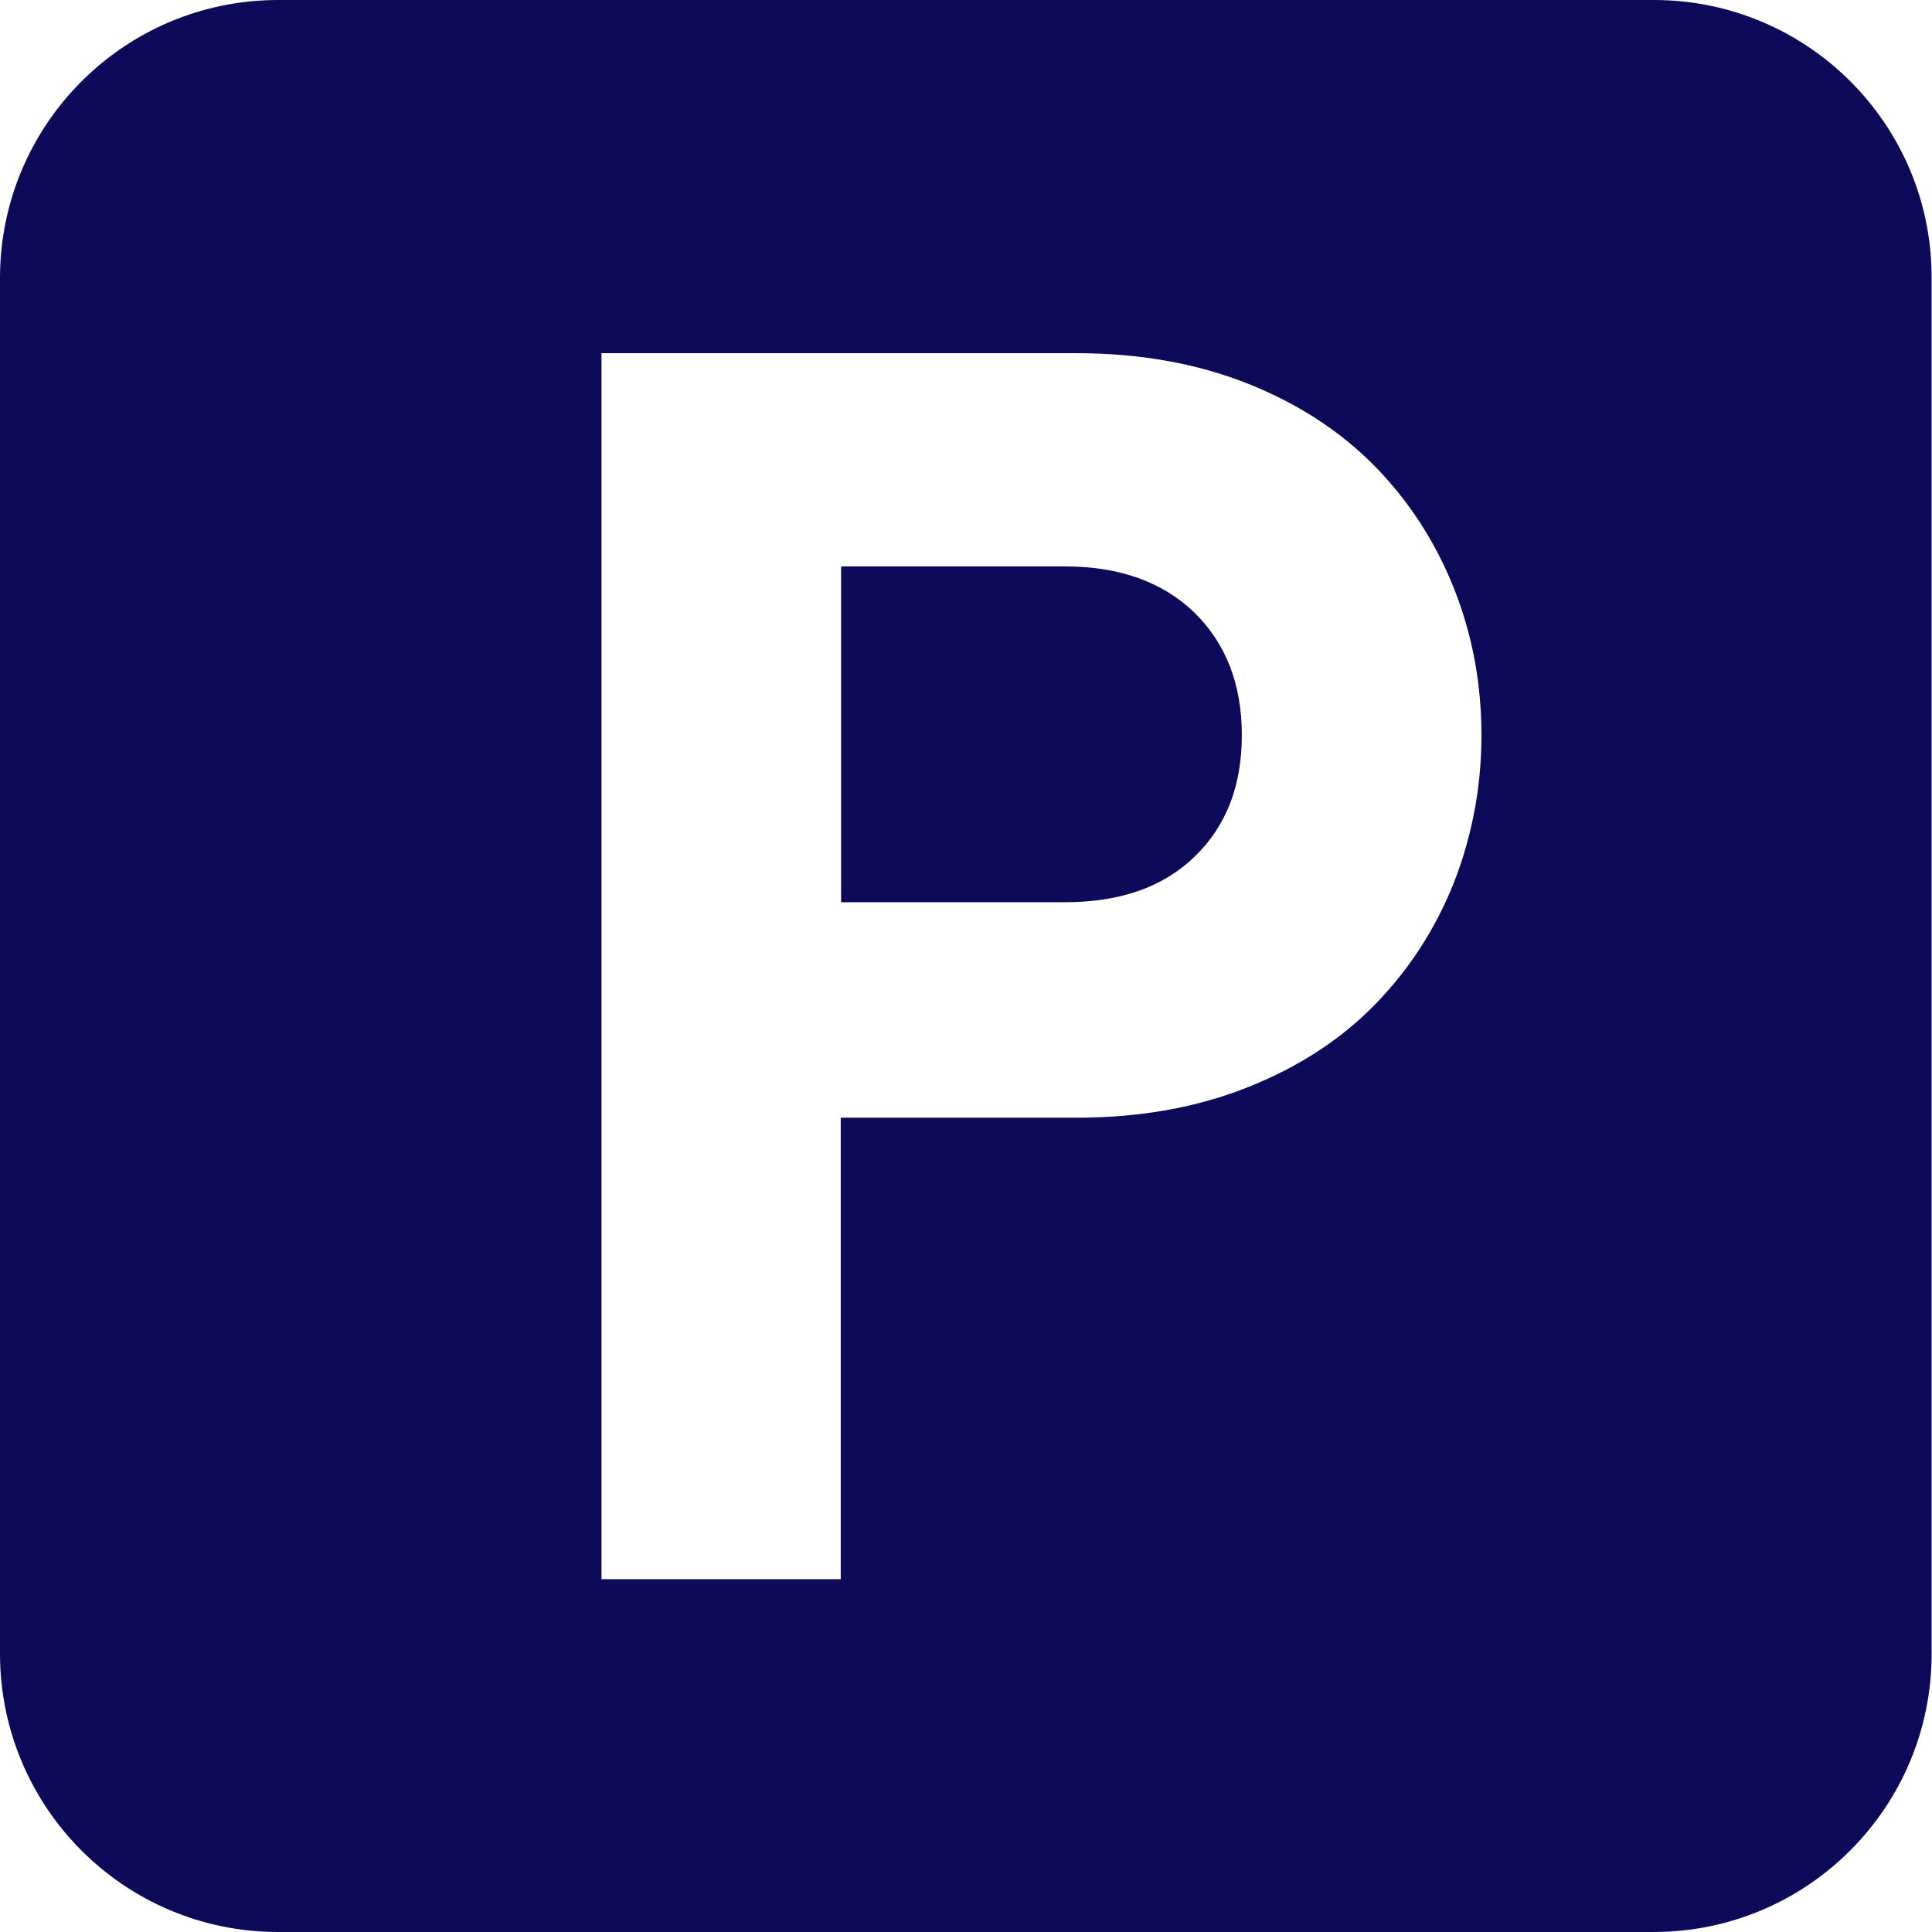
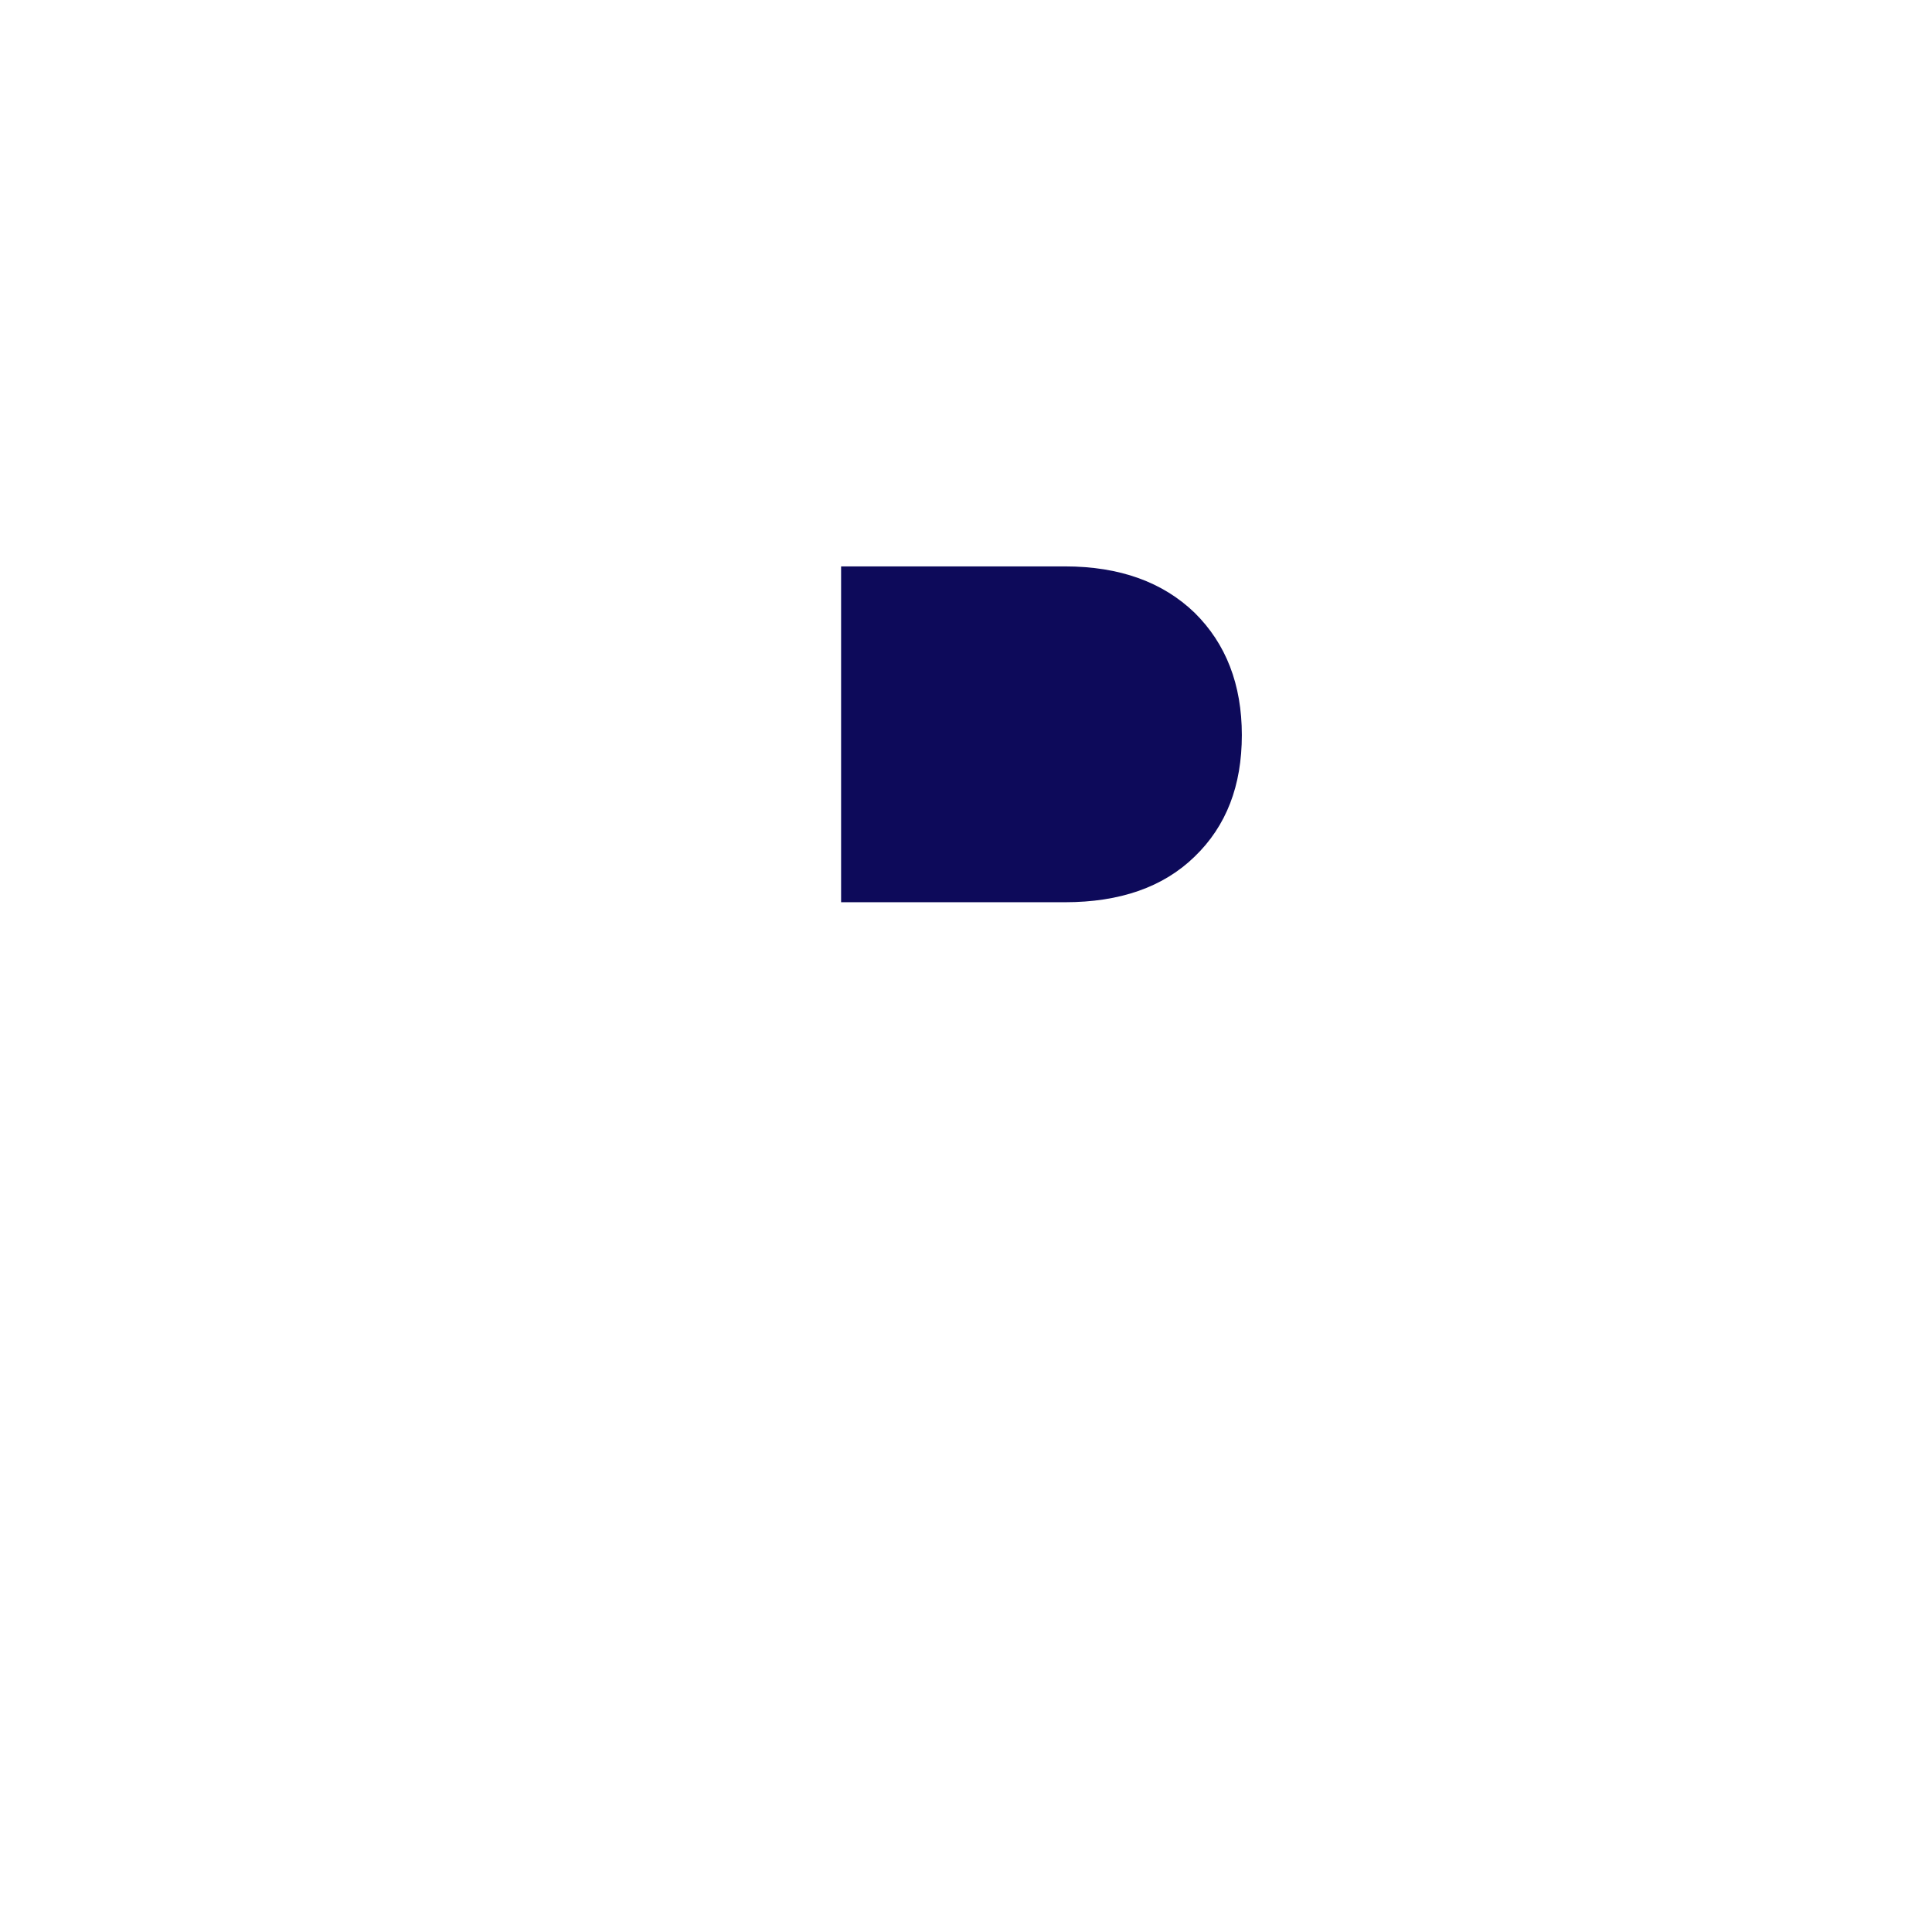
<svg xmlns="http://www.w3.org/2000/svg" version="1.1" id="_x32_" x="0px" y="0px" viewBox="0 0 512 512" style="enable-background:new 0 0 512 512;" xml:space="preserve">
  <style type="text/css">
	.st0{fill:#0D0A5A;}
</style>
  <g>
-     <path class="st0" d="M282.2,150.1h-59.3v89h59.3c14.6,0,26.1-4,34.4-12.1c8.4-8.1,12.5-18.8,12.5-32.2c0-13.4-4.2-24.2-12.5-32.4   C308.2,154.3,296.8,150.1,282.2,150.1z" />
-     <path class="st0" d="M438.3,0H73.7C33,0,0,33,0,73.7v364.5C0,479,33,512,73.7,512h364.5c40.7,0,73.7-33,73.7-73.7V73.7   C512,33,479,0,438.3,0z M385.3,233.9c-4.9,12.3-11.9,23.1-21,32.4c-9.1,9.3-20.4,16.6-33.8,21.9c-13.4,5.3-28.4,8-45.2,8h-62.5   v122.3h-63.4V93.6h125.9c16.7,0,31.8,2.7,45.2,8c13.4,5.3,24.6,12.6,33.8,21.9c9.1,9.3,16.1,20.1,21,32.4c4.9,12.3,7.3,25.3,7.3,39   C392.6,208.5,390.1,221.6,385.3,233.9z" />
+     <path class="st0" d="M282.2,150.1h-59.3v89h59.3c14.6,0,26.1-4,34.4-12.1c8.4-8.1,12.5-18.8,12.5-32.2c0-13.4-4.2-24.2-12.5-32.4   C308.2,154.3,296.8,150.1,282.2,150.1" />
  </g>
</svg>